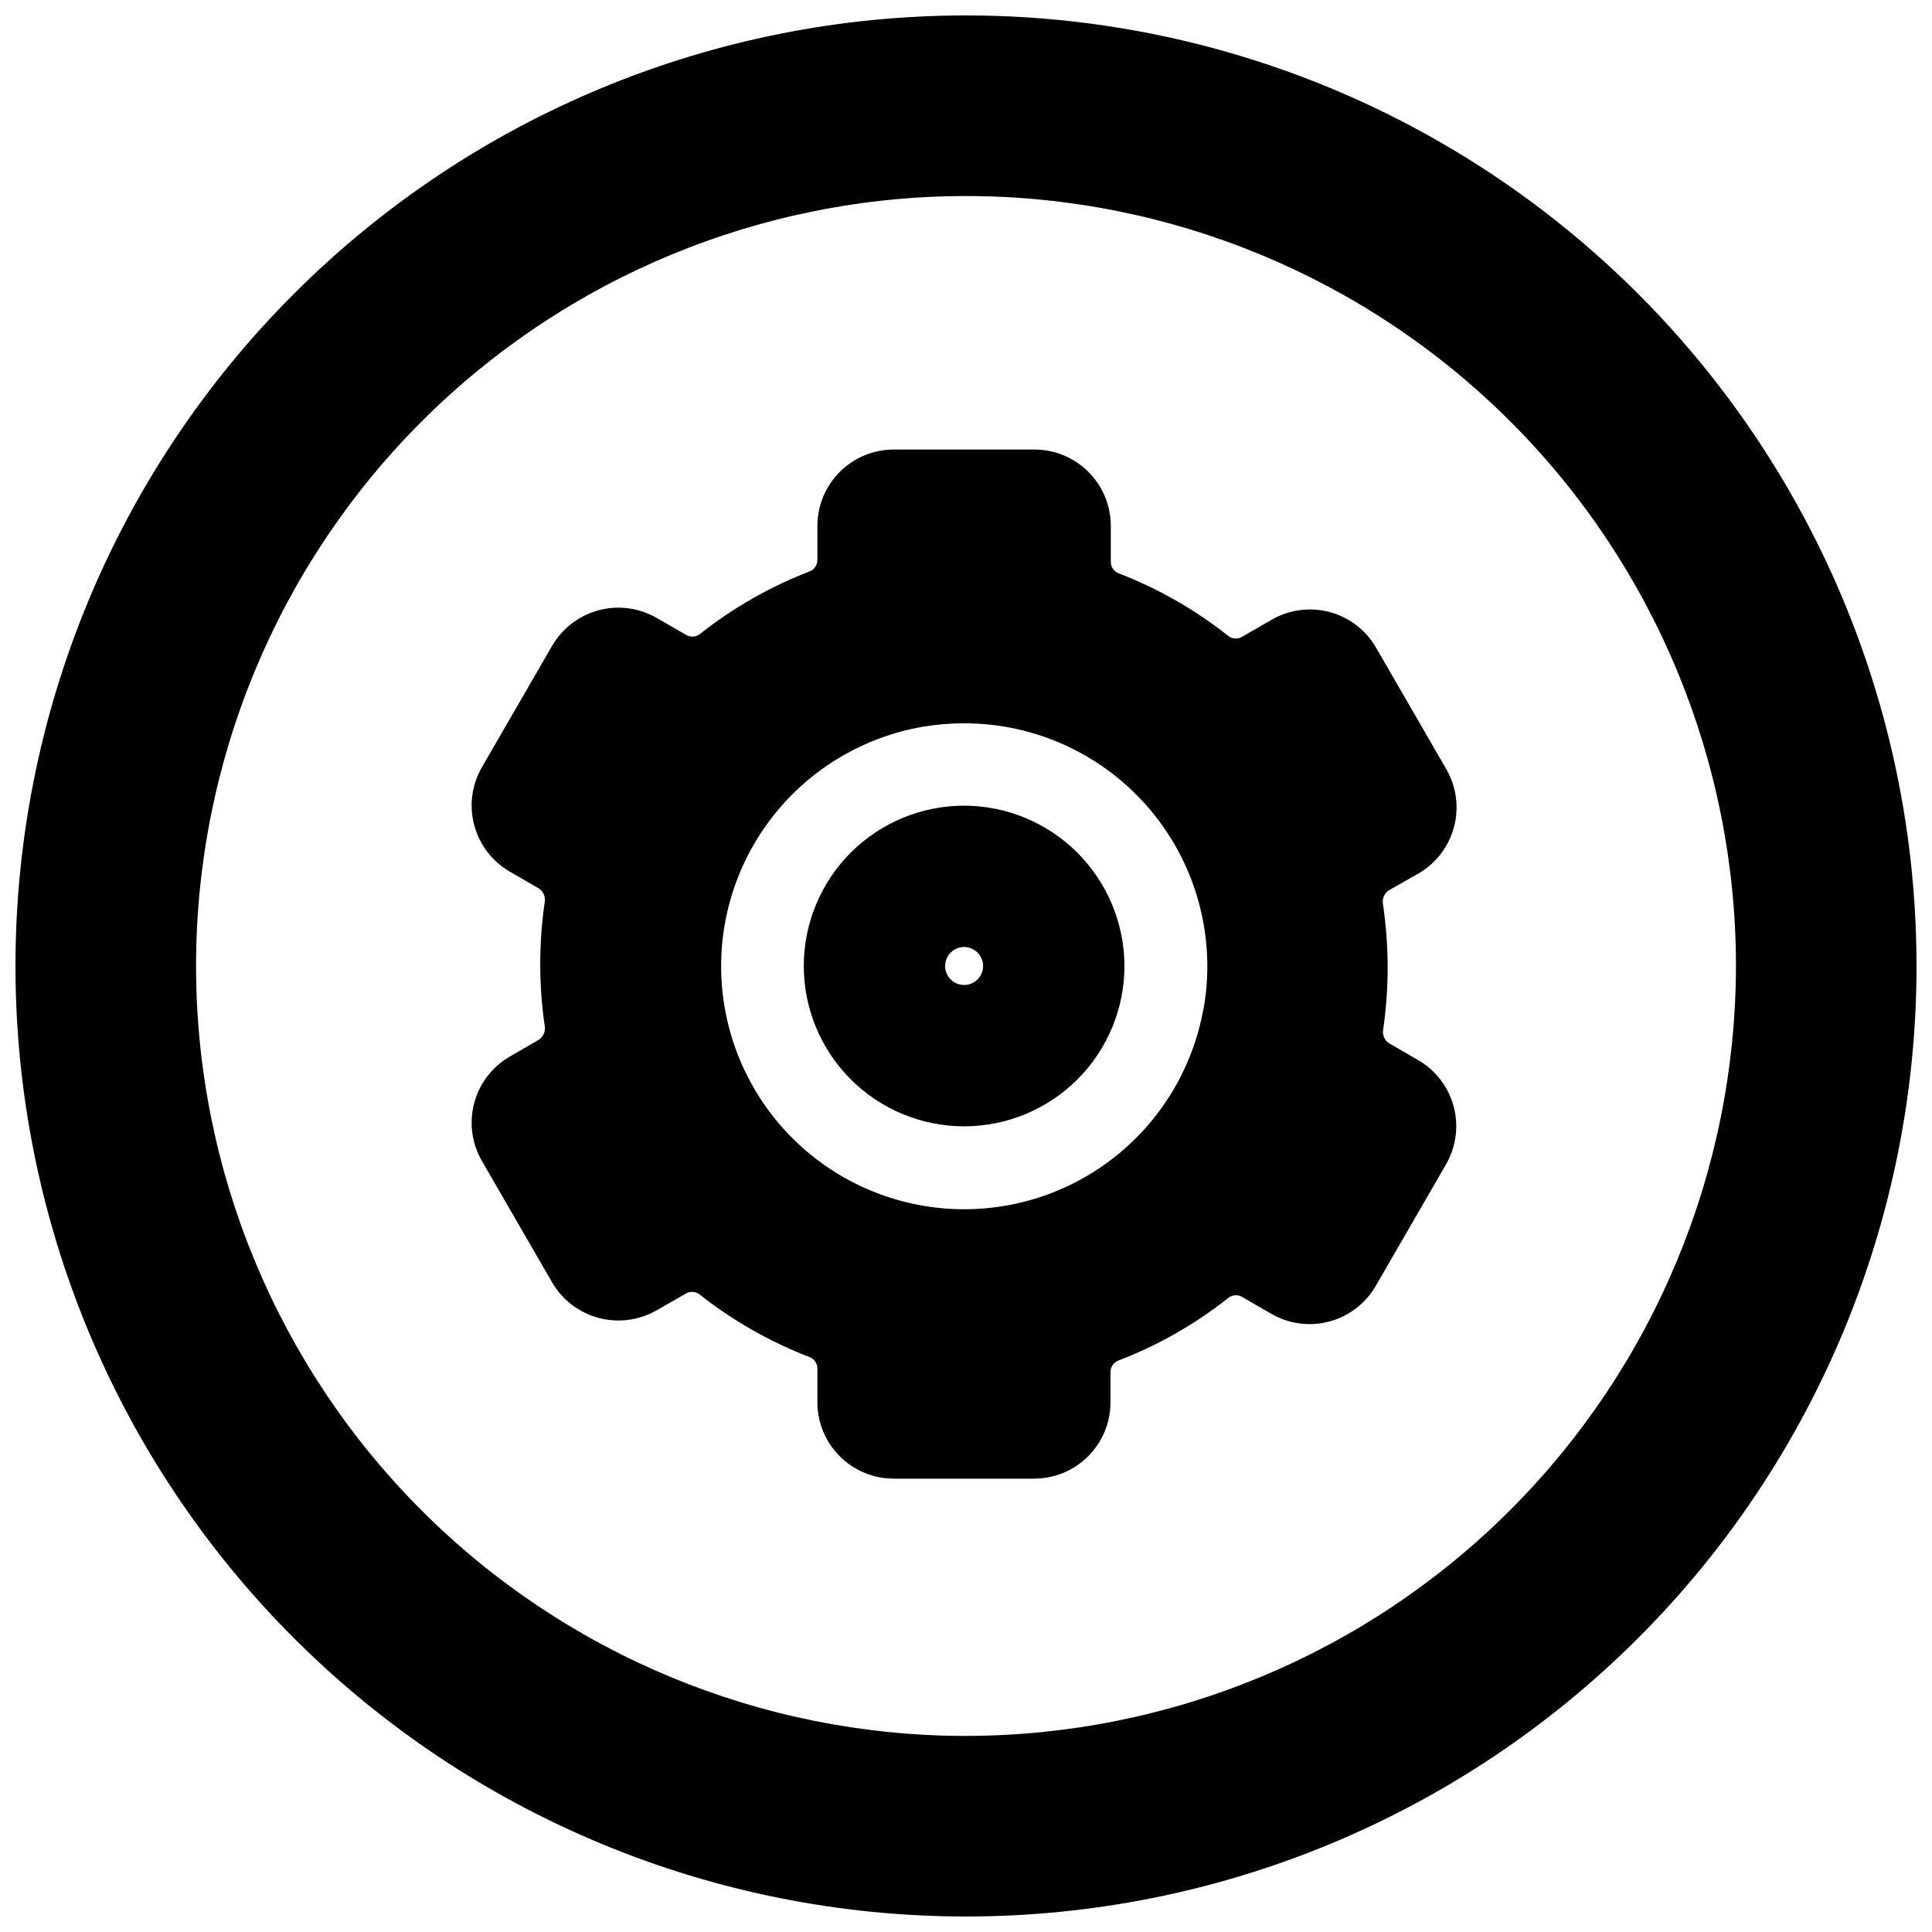
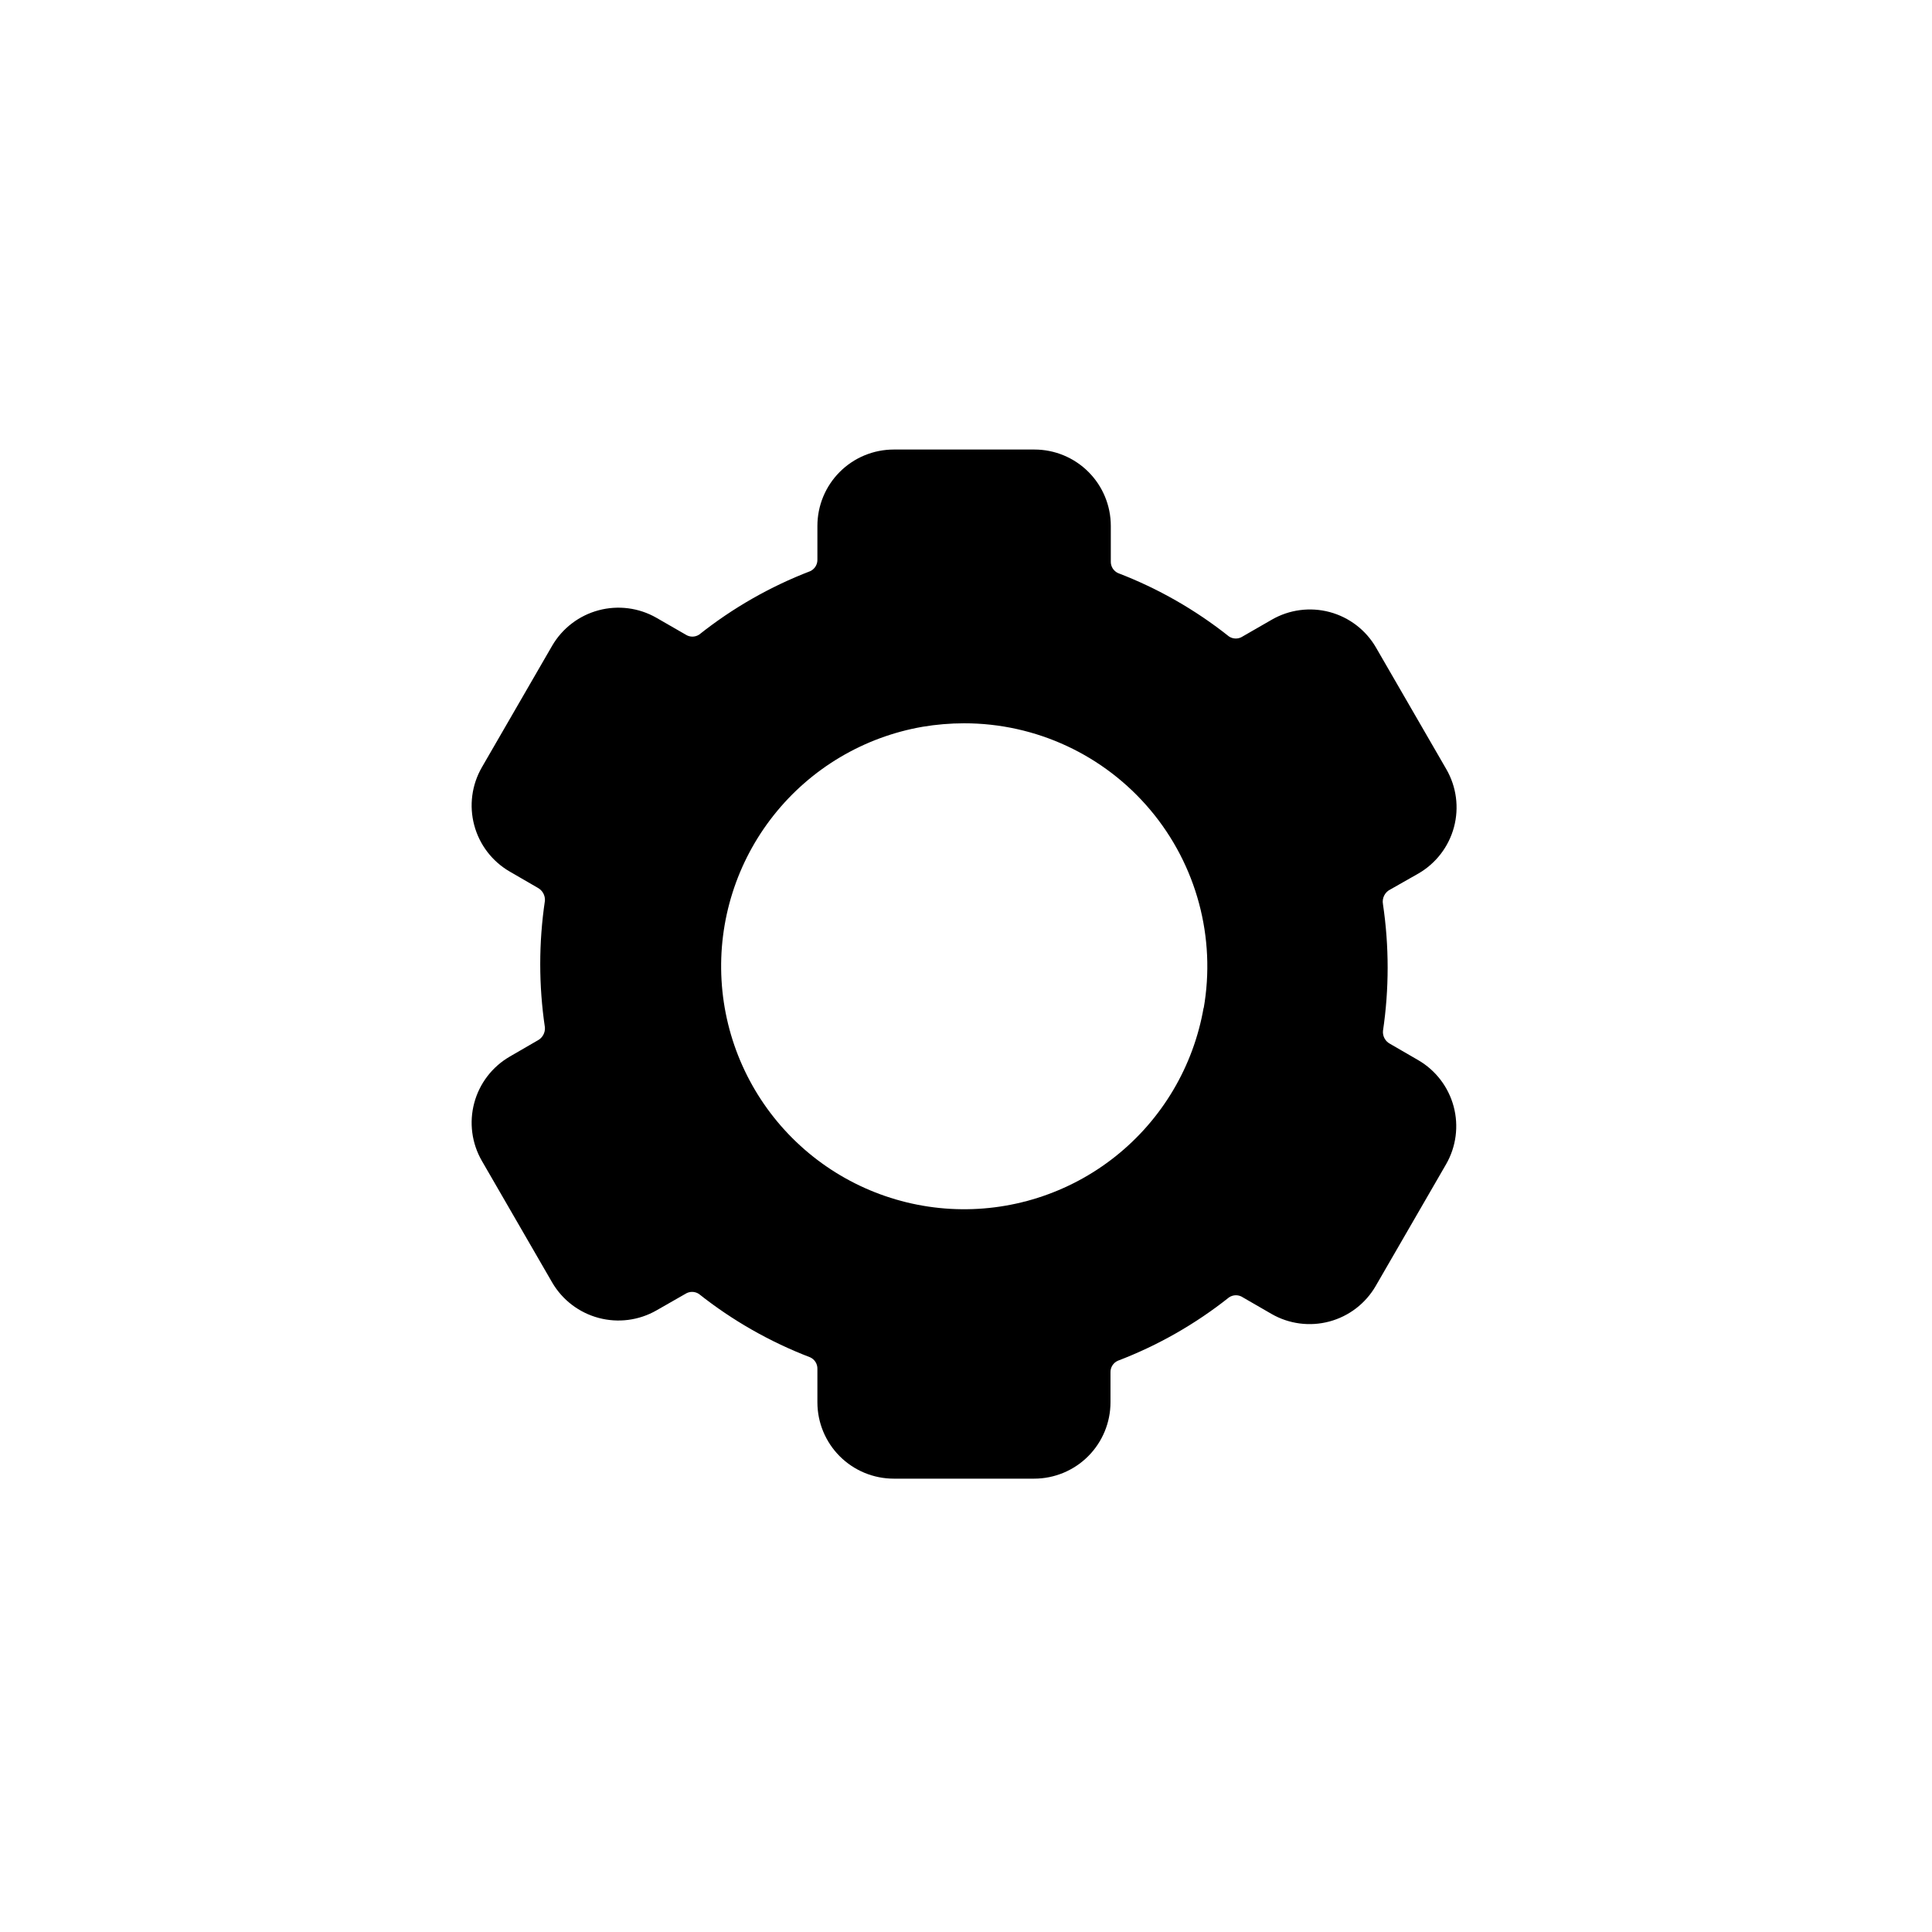
<svg xmlns="http://www.w3.org/2000/svg" width="800px" height="800px" version="1.1" viewBox="144 144 512 512">
  <defs>
    <clipPath id="a">
-       <path d="m148.09 148.09h503.81v503.81h-503.81z" />
-     </clipPath>
+       </clipPath>
  </defs>
  <g clip-path="url(#a)">
-     <path d="m400 148.09c-66.812 0-130.88 26.539-178.12 73.781s-73.781 111.31-73.781 178.12c0 66.809 26.539 130.88 73.781 178.12 47.242 47.242 111.31 73.781 178.12 73.781 66.809 0 130.88-26.539 178.12-73.781 47.242-47.242 73.781-111.31 73.781-178.12 0-44.219-11.637-87.66-33.746-125.95-22.109-38.297-53.91-70.094-92.207-92.203-38.293-22.109-81.73-33.75-125.95-33.75zm0 455.95c-54.117 0-106.02-21.5-144.28-59.766s-59.762-90.164-59.762-144.28c0-54.117 21.496-106.02 59.762-144.28s90.164-59.762 144.28-59.762c54.113 0 106.01 21.496 144.28 59.762s59.766 90.164 59.766 144.28c-0.066 54.094-21.586 105.95-59.84 144.2-38.25 38.254-90.109 59.773-144.2 59.84z" />
-   </g>
+     </g>
  <path d="m512.52 379.68 7.391-4.199c4.641-2.688 8.023-7.106 9.41-12.285 1.383-5.18 0.656-10.695-2.023-15.34l-18.641-32.242v-0.004c-2.684-4.641-7.102-8.023-12.281-9.41-5.18-1.383-10.699-0.656-15.344 2.023l-7.727 4.449h0.004c-1.098 0.723-2.519 0.723-3.613 0-8.883-7.066-18.793-12.73-29.387-16.793-1.219-0.547-1.98-1.777-1.934-3.109v-9.402c0-5.367-2.133-10.516-5.926-14.309-3.797-3.797-8.941-5.93-14.309-5.93h-37.281c-5.367 0-10.516 2.133-14.312 5.93-3.793 3.793-5.926 8.941-5.926 14.309v8.902-0.004c0.047 1.332-0.715 2.562-1.93 3.109-10.594 4.074-20.504 9.734-29.391 16.793-1.094 0.723-2.516 0.723-3.609 0l-7.727-4.449c-4.648-2.66-10.16-3.371-15.332-1.988-5.172 1.383-9.59 4.754-12.293 9.375l-18.641 32.242v0.004c-2.68 4.644-3.406 10.16-2.019 15.34 1.383 5.18 4.769 9.598 9.41 12.285l7.391 4.281h-0.004c1.27 0.664 2.027 2.016 1.934 3.441-1.656 11.137-1.656 22.453 0 33.59 0.094 1.43-0.664 2.777-1.934 3.441l-7.391 4.281h0.004c-4.641 2.688-8.027 7.106-9.41 12.285-1.387 5.18-0.66 10.699 2.019 15.344l18.641 32.242c2.703 4.625 7.121 7.992 12.293 9.375 5.172 1.387 10.684 0.672 15.332-1.984l7.641-4.367c1.098-0.723 2.516-0.723 3.613 0 8.914 7.062 18.852 12.723 29.473 16.793 1.215 0.547 1.977 1.773 1.93 3.106v8.816c0 5.367 2.133 10.516 5.926 14.312 3.797 3.793 8.945 5.926 14.312 5.926h37.199-0.004c5.367 0 10.516-2.133 14.309-5.926 3.797-3.797 5.93-8.945 5.93-14.312v-7.891c-0.051-1.332 0.715-2.562 1.93-3.109 10.629-4.055 20.566-9.719 29.473-16.793 1.113-0.762 2.582-0.762 3.695 0l7.559 4.367c4.644 2.68 10.16 3.406 15.34 2.019 5.18-1.383 9.598-4.769 12.285-9.41l18.641-32.242c2.68-4.644 3.406-10.16 2.019-15.34-1.387-5.18-4.769-9.598-9.41-12.285l-7.391-4.281h0.004c-1.289-0.648-2.051-2.012-1.934-3.445 1.652-11.133 1.652-22.453 0-33.586-0.309-1.621 0.52-3.246 2.016-3.945zm-49.543 31.32h0.004c-2.688 15.578-11.012 29.629-23.387 39.469s-27.938 14.781-43.723 13.891c-15.785-0.895-30.688-7.562-41.875-18.734-11.184-11.176-17.871-26.07-18.781-41.855-0.91-15.785 4.016-31.352 13.84-43.738 9.828-12.387 23.867-20.727 39.445-23.43 3.633-0.609 7.312-0.918 11-0.922 19.043-0.016 37.117 8.398 49.363 22.98 12.25 14.582 17.418 33.836 14.117 52.59z" />
-   <path d="m399.5 357.51c-11.27 0-22.078 4.477-30.043 12.441-7.969 7.969-12.445 18.777-12.445 30.047 0 11.266 4.477 22.074 12.445 30.043 7.965 7.969 18.773 12.445 30.043 12.445 11.266 0 22.074-4.477 30.043-12.445s12.445-18.777 12.445-30.043c-0.023-11.262-4.508-22.059-12.469-30.02-7.965-7.965-18.758-12.449-30.02-12.469zm0 47.527v-0.004c-2.039 0-3.875-1.227-4.656-3.109-0.781-1.883-0.348-4.051 1.094-5.488 1.441-1.441 3.606-1.875 5.488-1.094s3.109 2.617 3.109 4.656c0 1.336-0.527 2.617-1.473 3.562-0.945 0.941-2.227 1.473-3.562 1.473z" />
</svg>